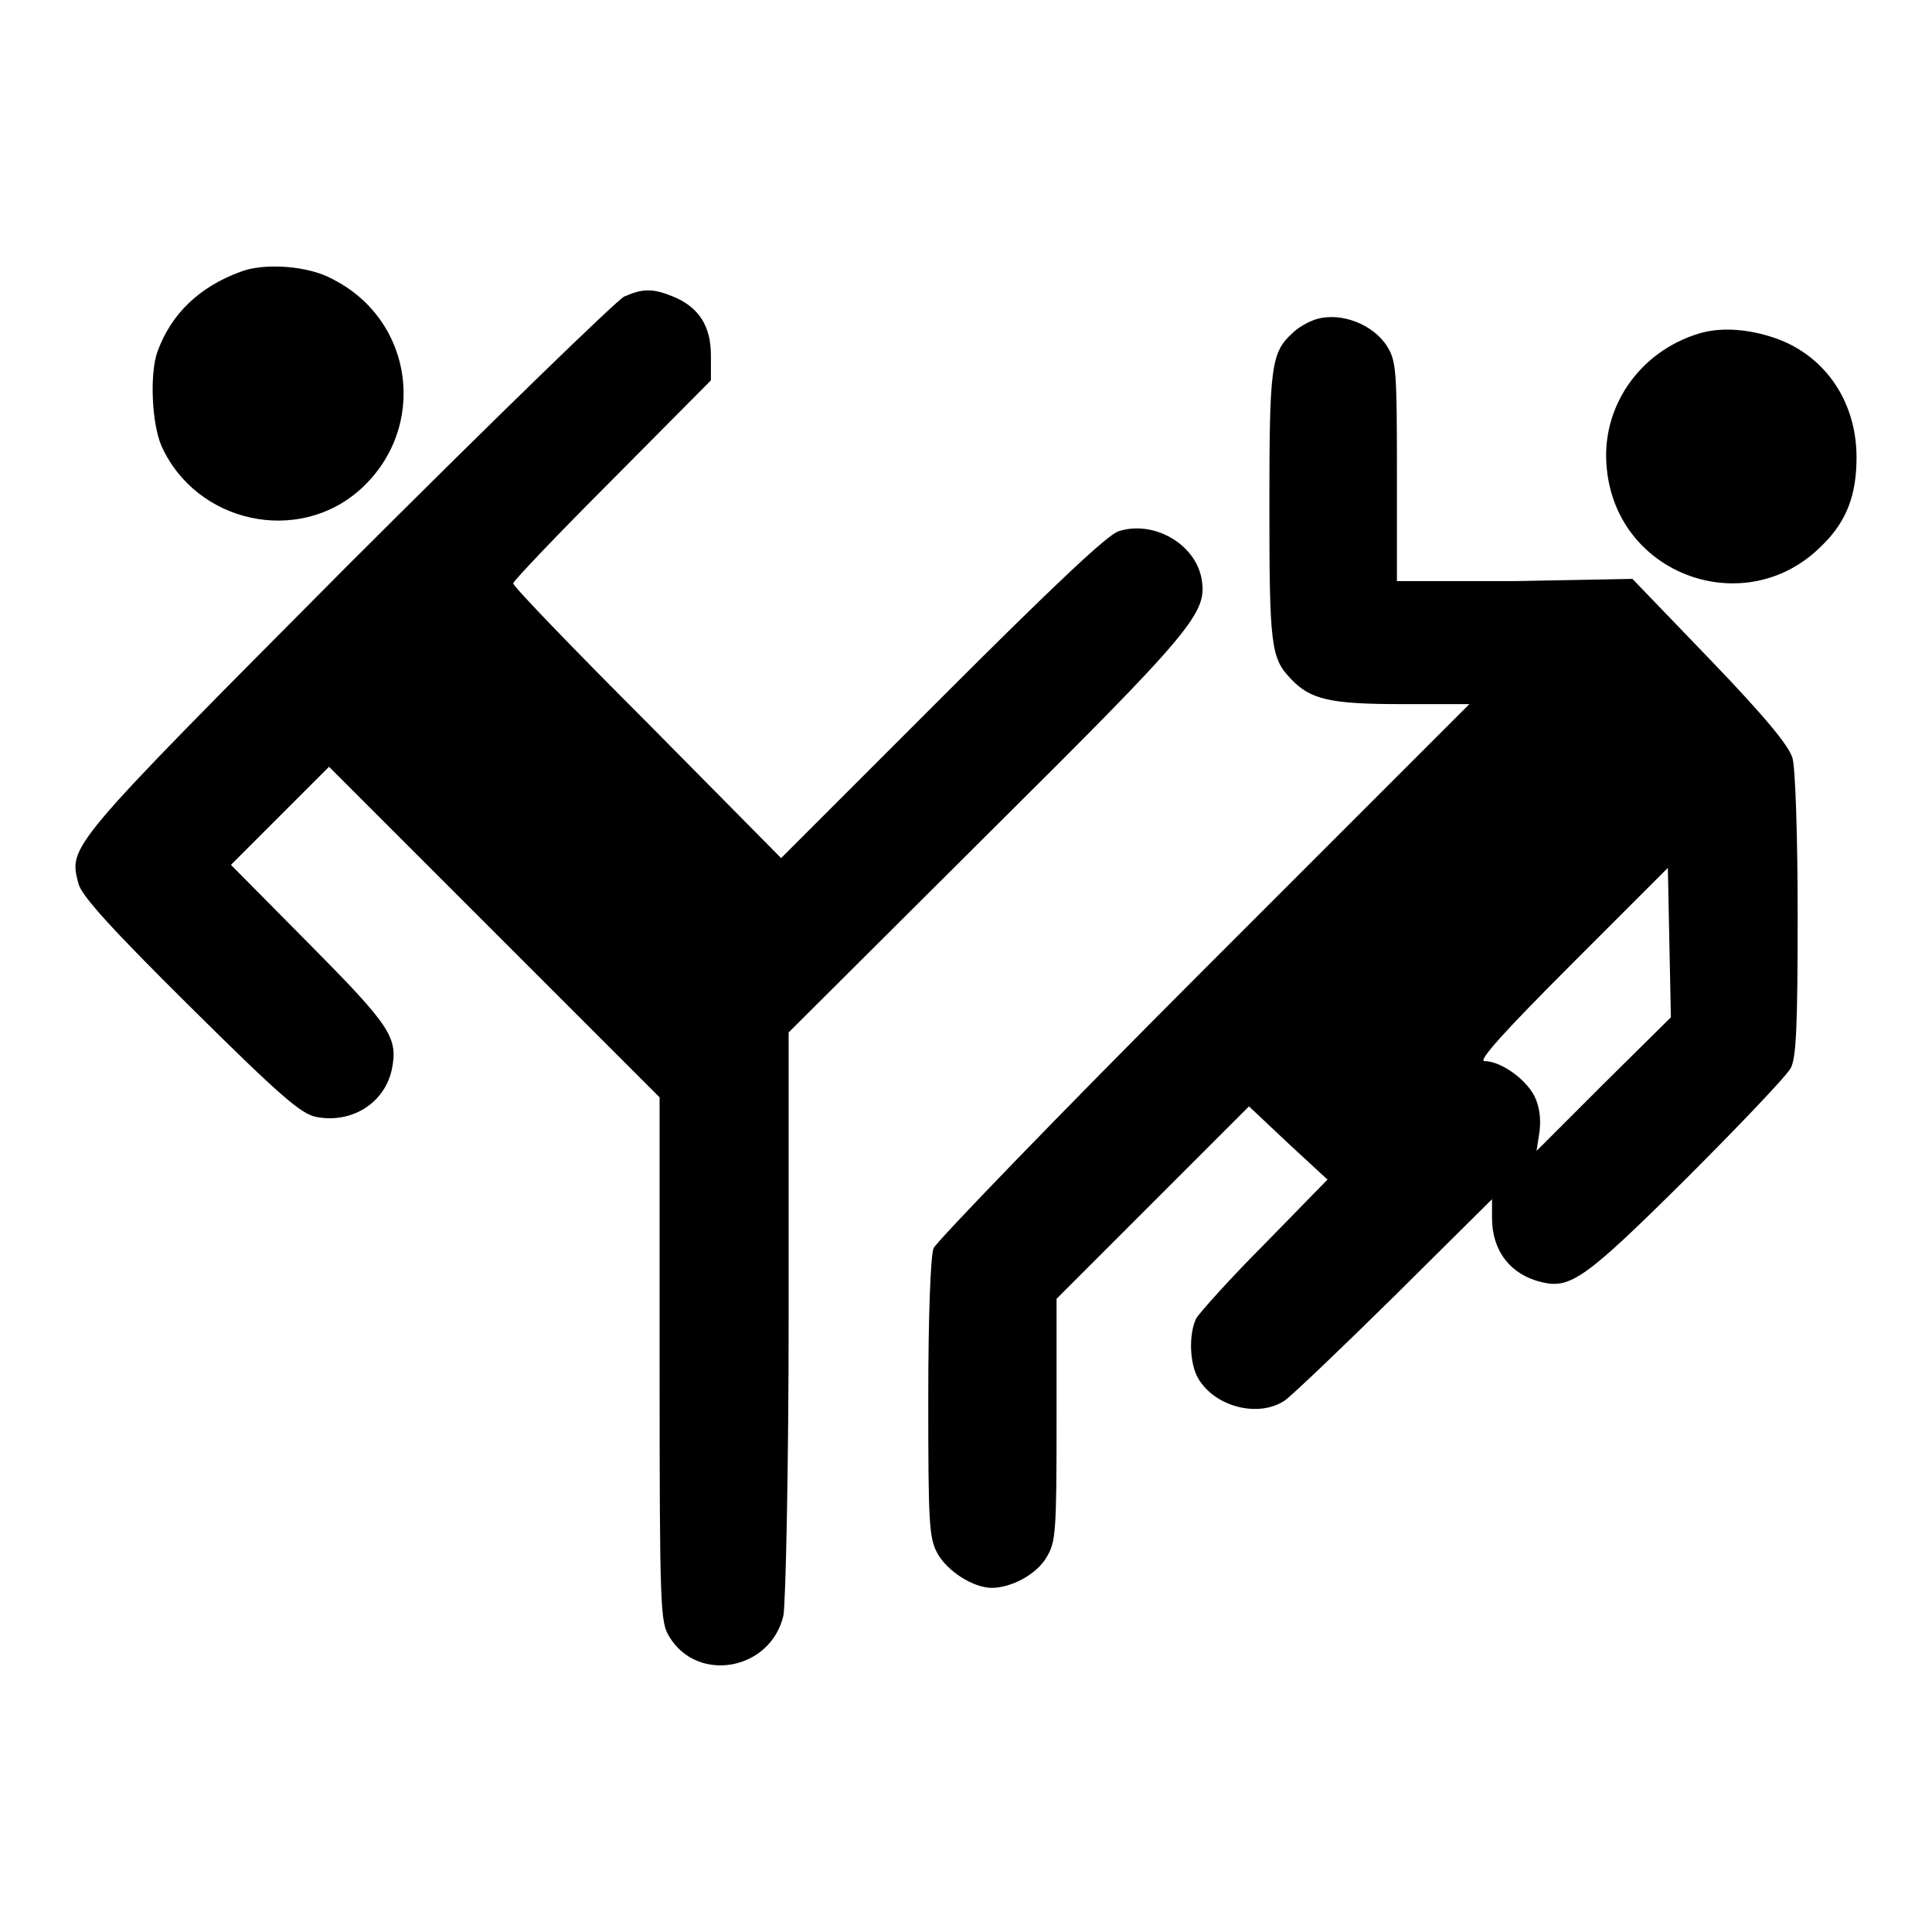
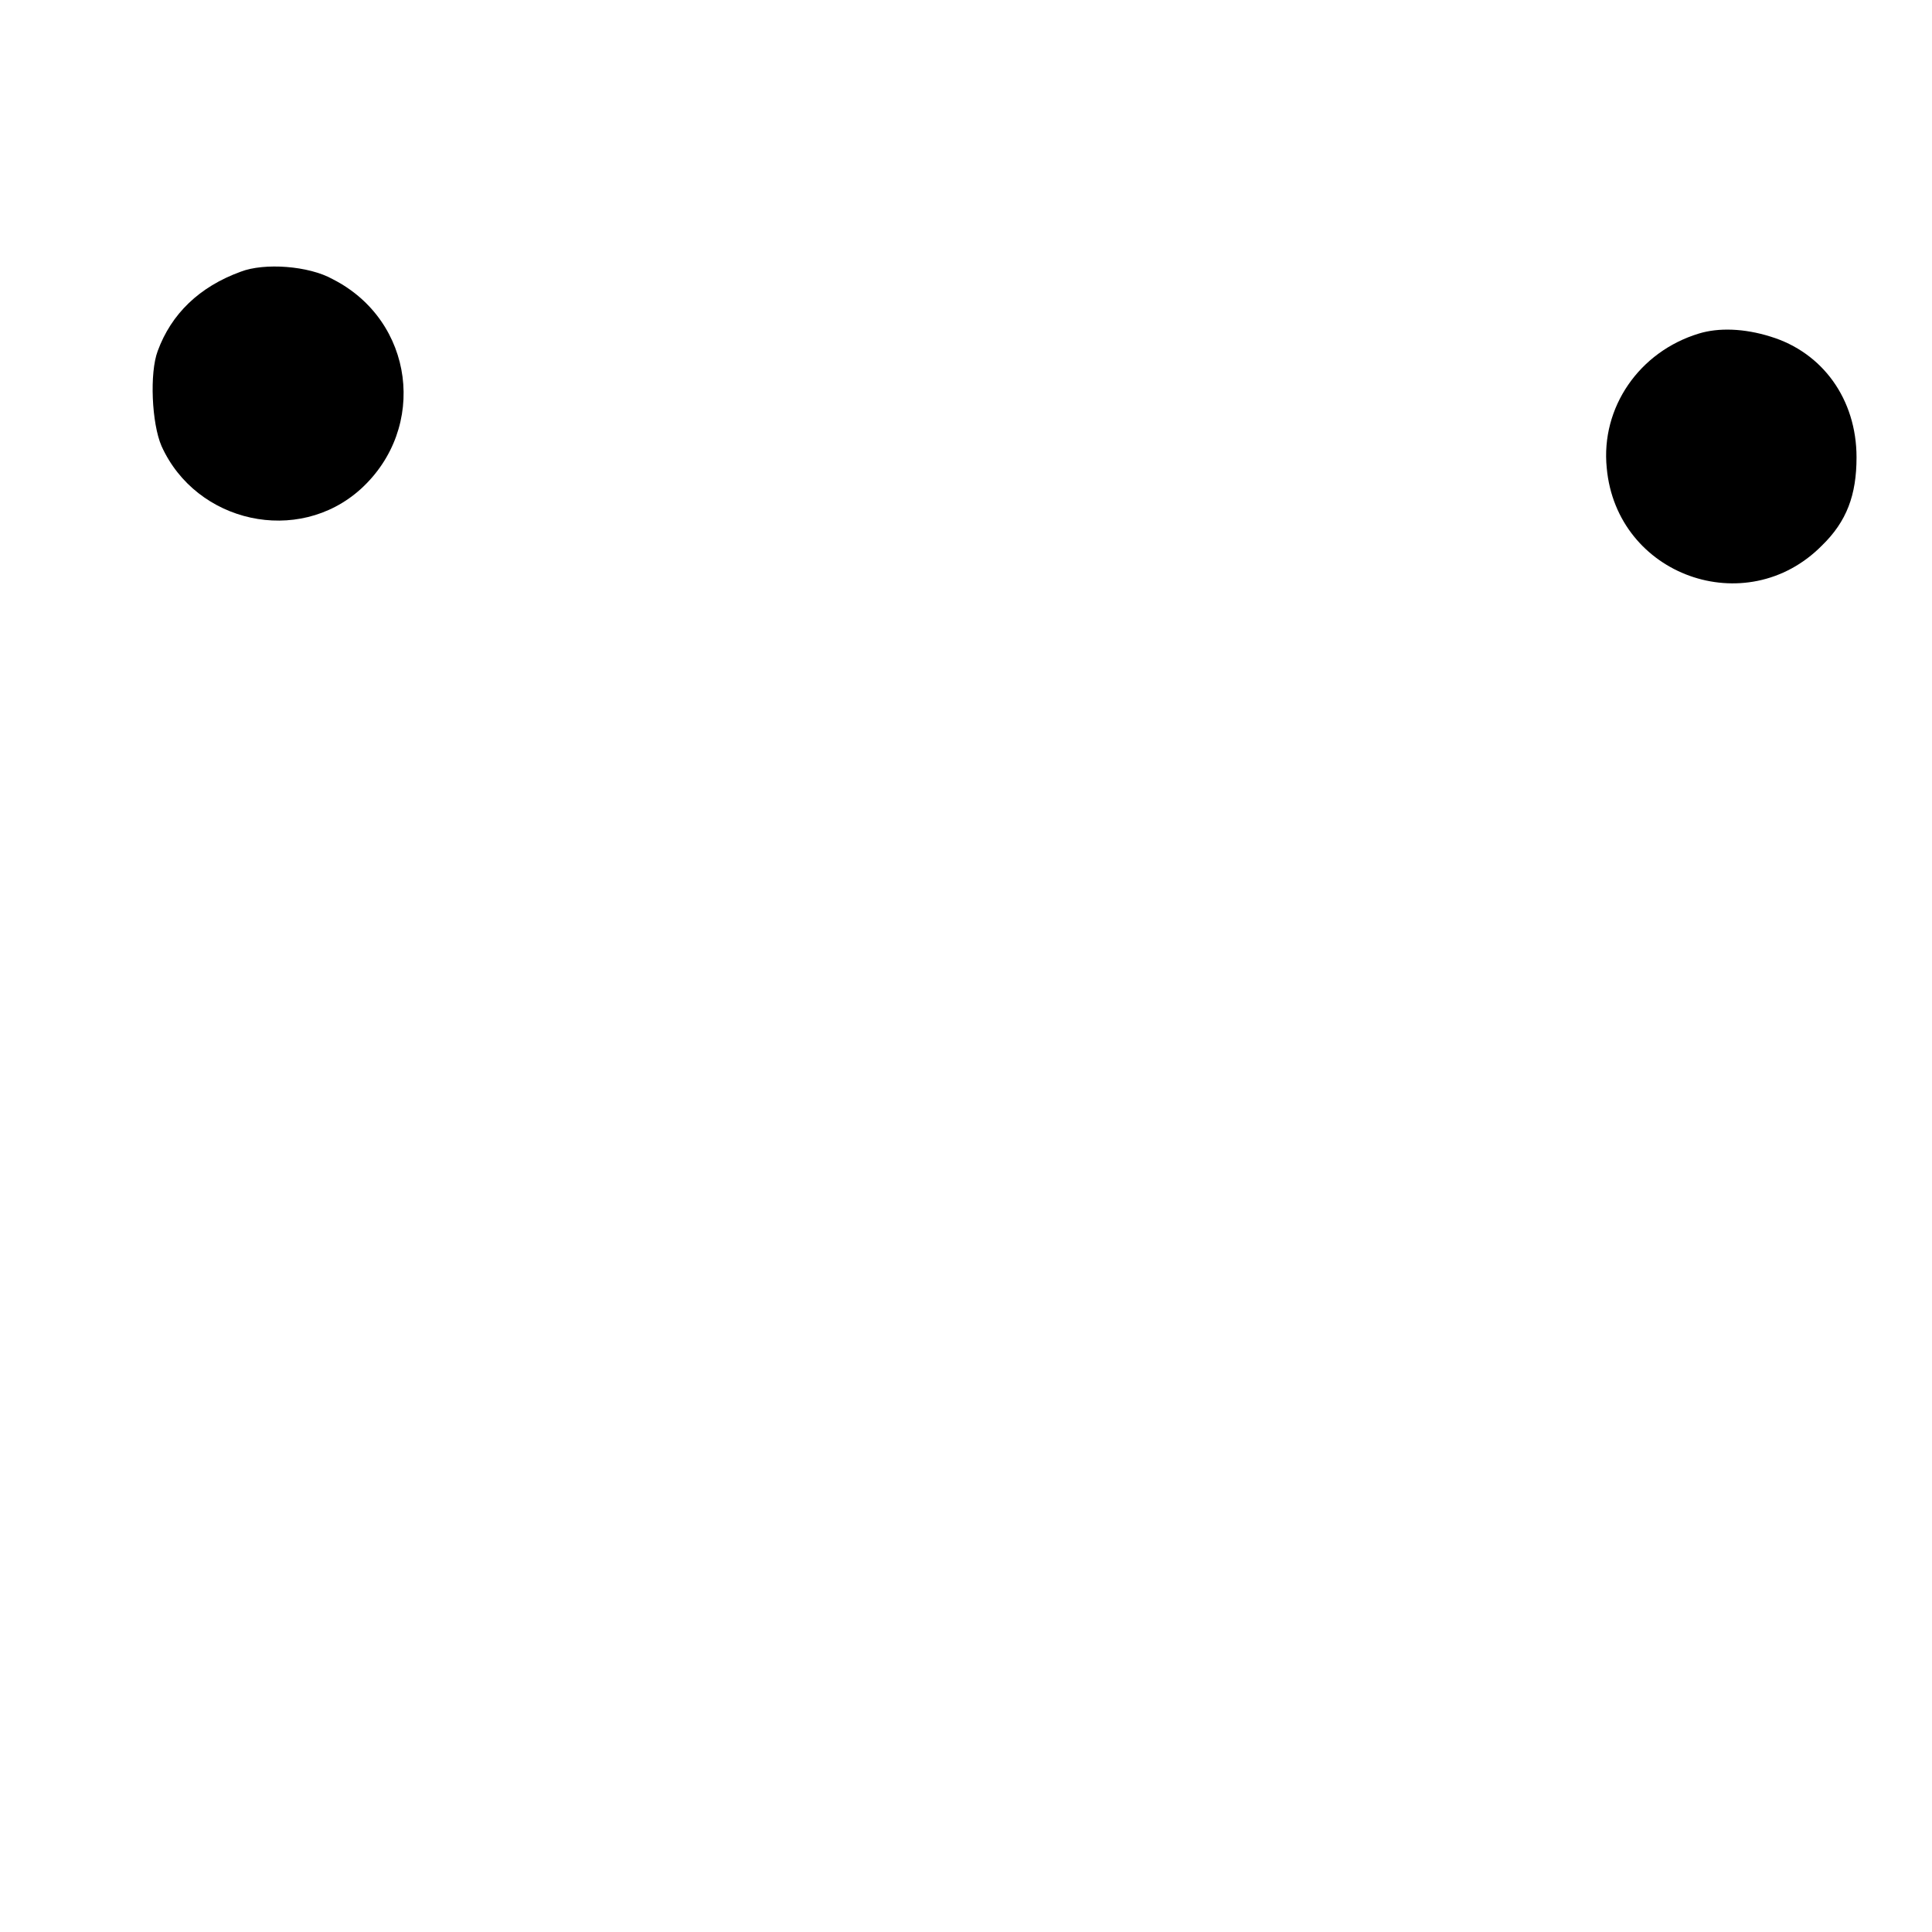
<svg xmlns="http://www.w3.org/2000/svg" version="1.1" x="0px" y="0px" viewBox="0 0 256 256" enable-background="new 0 0 256 256" xml:space="preserve">
  <g>
    <g>
      <g>
        <path fill="#000000" d="M31.9,36c-5.5,2-9.2,5.6-11,10.5c-1.1,2.9-0.8,9.6,0.5,12.6c4.6,10.2,18.1,13.2,26.4,5.7c8.9-8.1,7.1-22.3-3.7-27.8C40.9,35.2,35,34.8,31.9,36z" />
-         <path fill="#000000" d="M82.7,39.3c-1,0.5-17.6,16.6-36.8,35.8c-37.2,37.4-36.8,37-35.5,42c0.4,1.6,4.5,6.1,14.8,16.3c12,11.9,14.7,14.2,16.7,14.6c4.7,0.9,9-1.8,10-6.2c0.9-4.3-0.1-5.8-10.9-16.7l-10.4-10.5l6.5-6.5l6.5-6.5l21.9,21.9l21.9,21.9v34.7c0,33.6,0.1,34.8,1.3,36.8c3.8,6.2,13.4,4.4,15.1-2.8c0.3-1.4,0.7-19.4,0.7-39.9v-37.4l26.2-26.1c27.8-27.6,29.3-29.5,28.5-34.1c-0.9-4.6-6.4-7.7-11-6.2c-1.5,0.5-8.7,7.3-23.4,22l-21.3,21.3L85.8,95.8C76,86,68,77.7,68,77.3c0-0.3,5.9-6.5,13.1-13.7l13.1-13.2v-3.3c0-3.9-1.6-6.4-5-7.8C86.5,38.2,85.2,38.2,82.7,39.3z" />
-         <path fill="#000000" d="M174.4,42.3c-1,0.3-2.4,1.1-3.1,1.8c-2.9,2.6-3.1,4.5-3.1,23c0,18.3,0.2,20.1,2.8,22.8c2.6,2.8,5.2,3.4,14.8,3.4h8.9l-35.1,35.1c-19.4,19.4-35.5,36.1-35.9,37c-0.4,1.1-0.7,9-0.7,20c0,16.3,0.1,18.4,1.2,20.4c1.3,2.4,4.8,4.6,7.2,4.6c2.6,0,6-1.8,7.3-4.1c1.2-2,1.3-3.3,1.3-18.2v-16l12.7-12.7l12.8-12.8l5.2,4.9l5.2,4.8l-8.3,8.5c-4.6,4.6-8.7,9.2-9.1,9.9c-1,2.1-0.9,6,0.3,8c2.2,3.7,7.9,5.2,11.4,2.9c0.9-0.6,7.5-6.9,14.6-13.9l12.9-12.8v2.5c0,4.3,2.4,7.5,6.6,8.5c3.8,0.9,5.8-0.5,19.1-13.7c7.1-7.1,13.4-13.7,13.9-14.7c0.7-1.4,0.9-5.4,0.9-20.3c0-10.2-0.3-19.6-0.7-20.8c-0.5-1.6-3.5-5.3-10.9-13l-10.3-10.7L200.7,77h-15.6V62.5c0-13.4-0.1-14.7-1.3-16.6C182,43,177.7,41.3,174.4,42.3z M212.4,143.7l-8.8,8.8l0.4-2.6c0.2-1.7,0-3.3-0.7-4.7c-1.2-2.3-4.5-4.6-6.6-4.6c-0.9,0,2.6-3.9,11.5-12.8l12.8-12.8l0.2,9.9l0.2,9.9L212.4,143.7z" />
-         <path fill="#000000" d="M225.1,44.2c-7.9,2.4-13,9.8-12.2,17.8c1.3,14.3,18.5,20.4,28.5,10.3c3.3-3.2,4.6-6.7,4.6-11.7c0-7.7-4.5-13.9-11.4-16C231.1,43.5,227.7,43.4,225.1,44.2z" />
+         <path fill="#000000" d="M225.1,44.2c-7.9,2.4-13,9.8-12.2,17.8c1.3,14.3,18.5,20.4,28.5,10.3c3.3-3.2,4.6-6.7,4.6-11.7c0-7.7-4.5-13.9-11.4-16C231.1,43.5,227.7,43.4,225.1,44.2" />
      </g>
    </g>
  </g>
</svg>